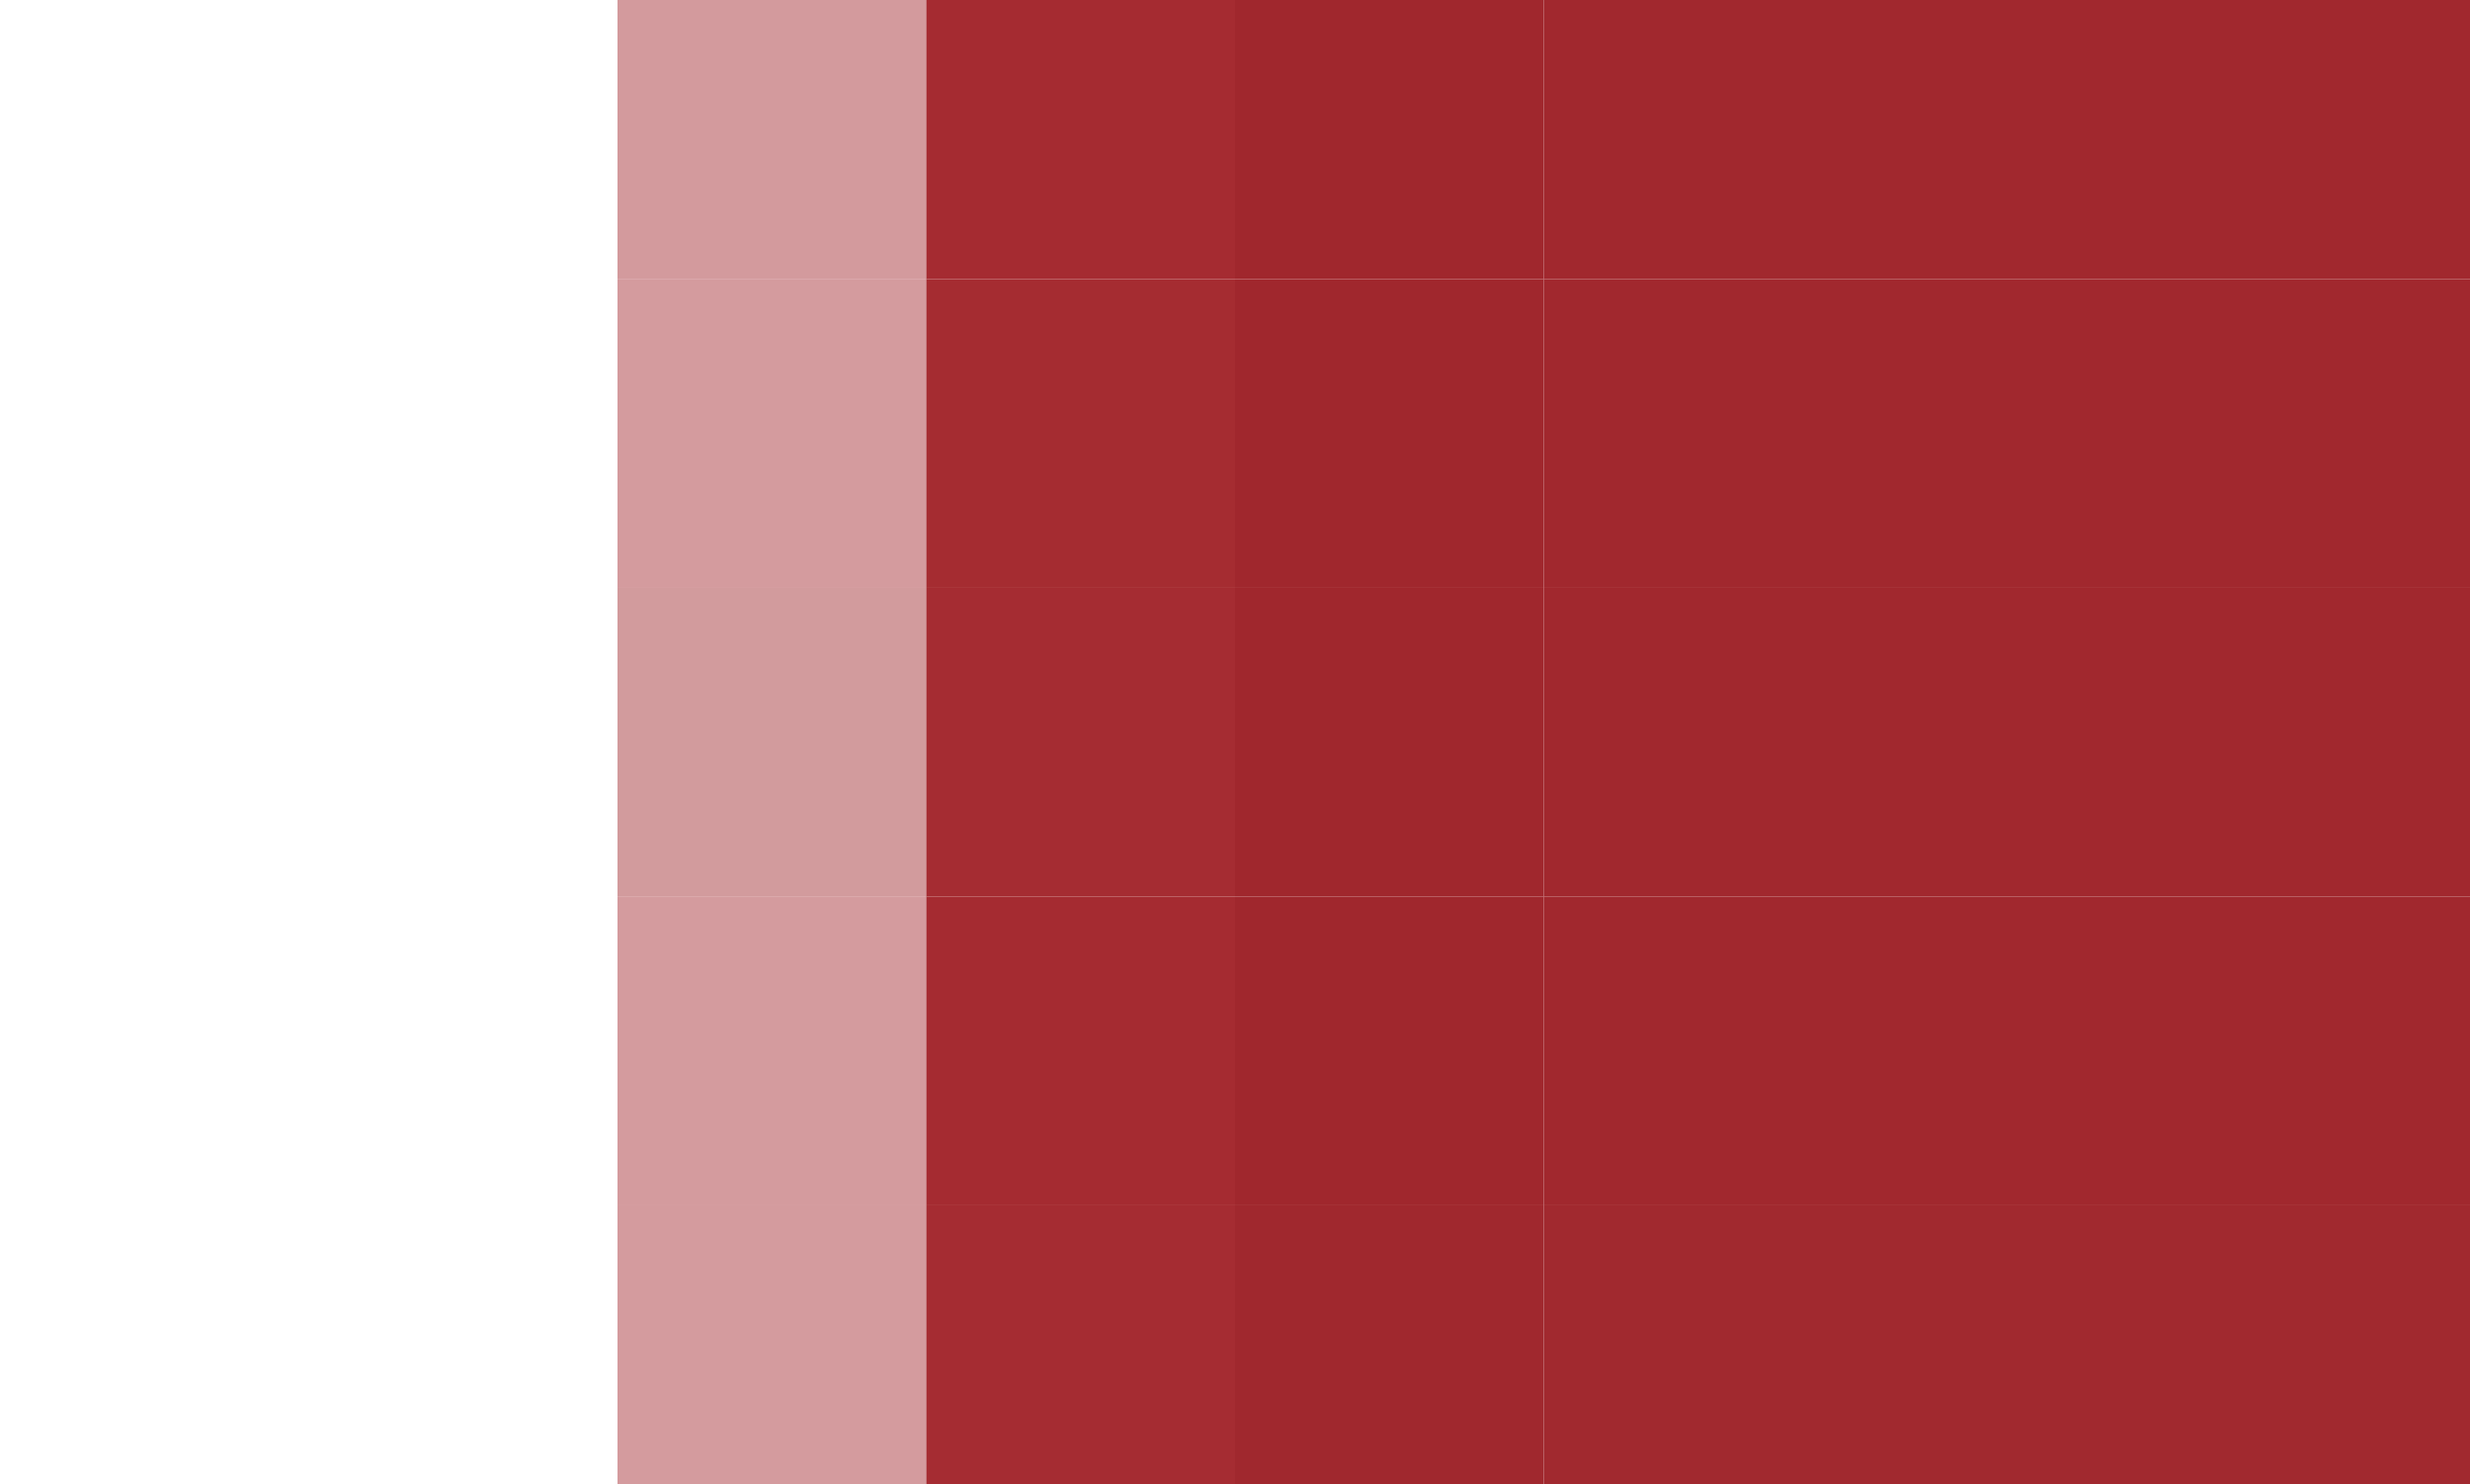
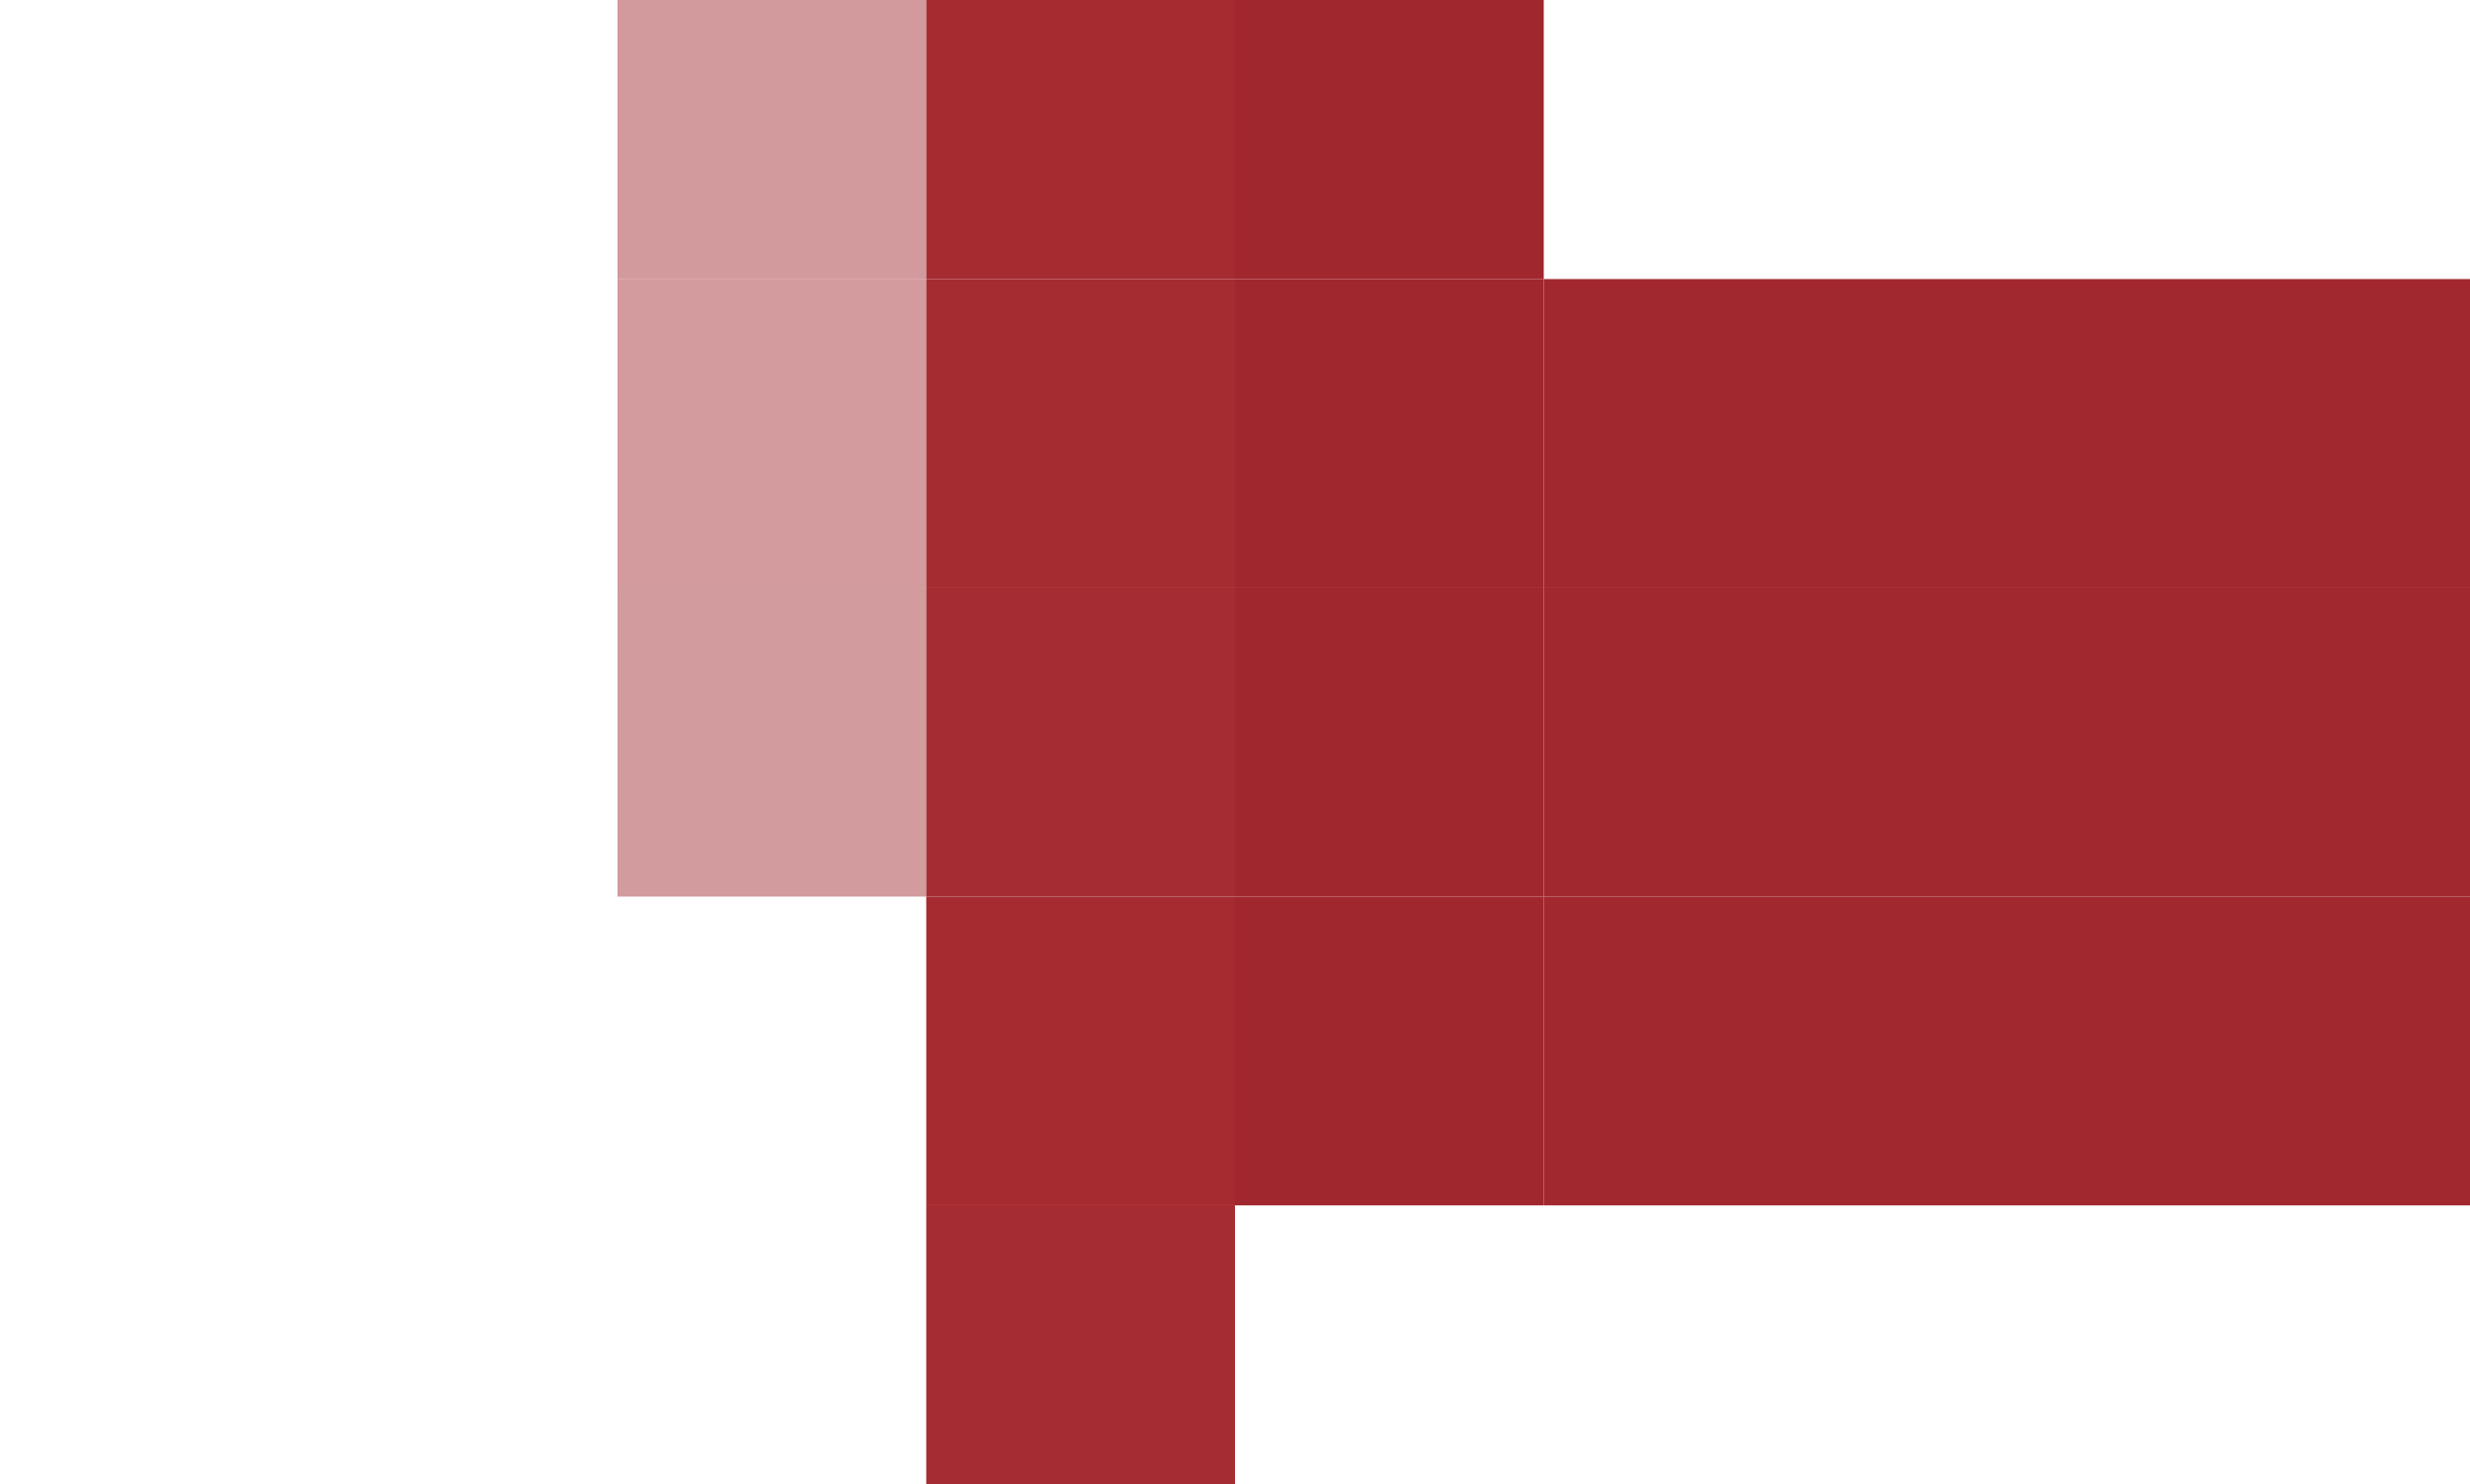
<svg xmlns="http://www.w3.org/2000/svg" width="416" height="250">
  <g filter="blur(12px)">
    <path fill="rgba(172,65,71,0.53)" d="M104-57h52V47h-52z" />
    <path fill="#a52b31" d="M156-57h52V47h-52z" />
    <path fill="#a0272d" d="M208-57h52V47h-52z" />
-     <path fill="#a1282e" d="M260-57h52V47h-52zm52 0h52V47h-52zm52 0h104V47H364z" />
    <path fill="rgba(173,66,72,0.53)" d="M104 47h52v52h-52z" />
    <path fill="#a52c31" d="M156 47h52v52h-52z" />
    <path fill="#a0272d" d="M208 47h52v52h-52z" />
    <path fill="#a1282e" d="M260 47h52v52h-52zm52 0h52v52h-52zm52 0h104v52H364z" />
    <path fill="rgba(171,66,71,0.53)" d="M104 99h52v52h-52z" />
    <path fill="#a52c32" d="M156 99h52v52h-52z" />
    <path fill="#a0272d" d="M208 99h52v52h-52z" />
    <path fill="#a1282e" d="M260 99h52v52h-52zm52 0h52v52h-52zm52 0h104v52H364z" />
-     <path fill="rgba(173,66,72,0.53)" d="M104 151h52v52h-52z" />
    <path fill="#a52b31" d="M156 151h52v52h-52z" />
    <path fill="#a0272d" d="M208 151h52v52h-52z" />
    <path fill="#a1282e" d="M260 151h52v52h-52zm52 0h52v52h-52zm52 0h104v52H364z" />
-     <path fill="rgba(173,66,72,0.53)" d="M104 203h52v104h-52z" />
+     <path fill="rgba(173,66,72,0.53)" d="M104 203h52h-52z" />
    <path fill="#a52c32" d="M156 203h52v104h-52z" />
-     <path fill="#a0282e" d="M208 203h52v104h-52z" />
-     <path fill="#a1292f" d="M260 203h52v104h-52zm52 0h52v104h-52zm52 0h104v104H364z" />
  </g>
</svg>